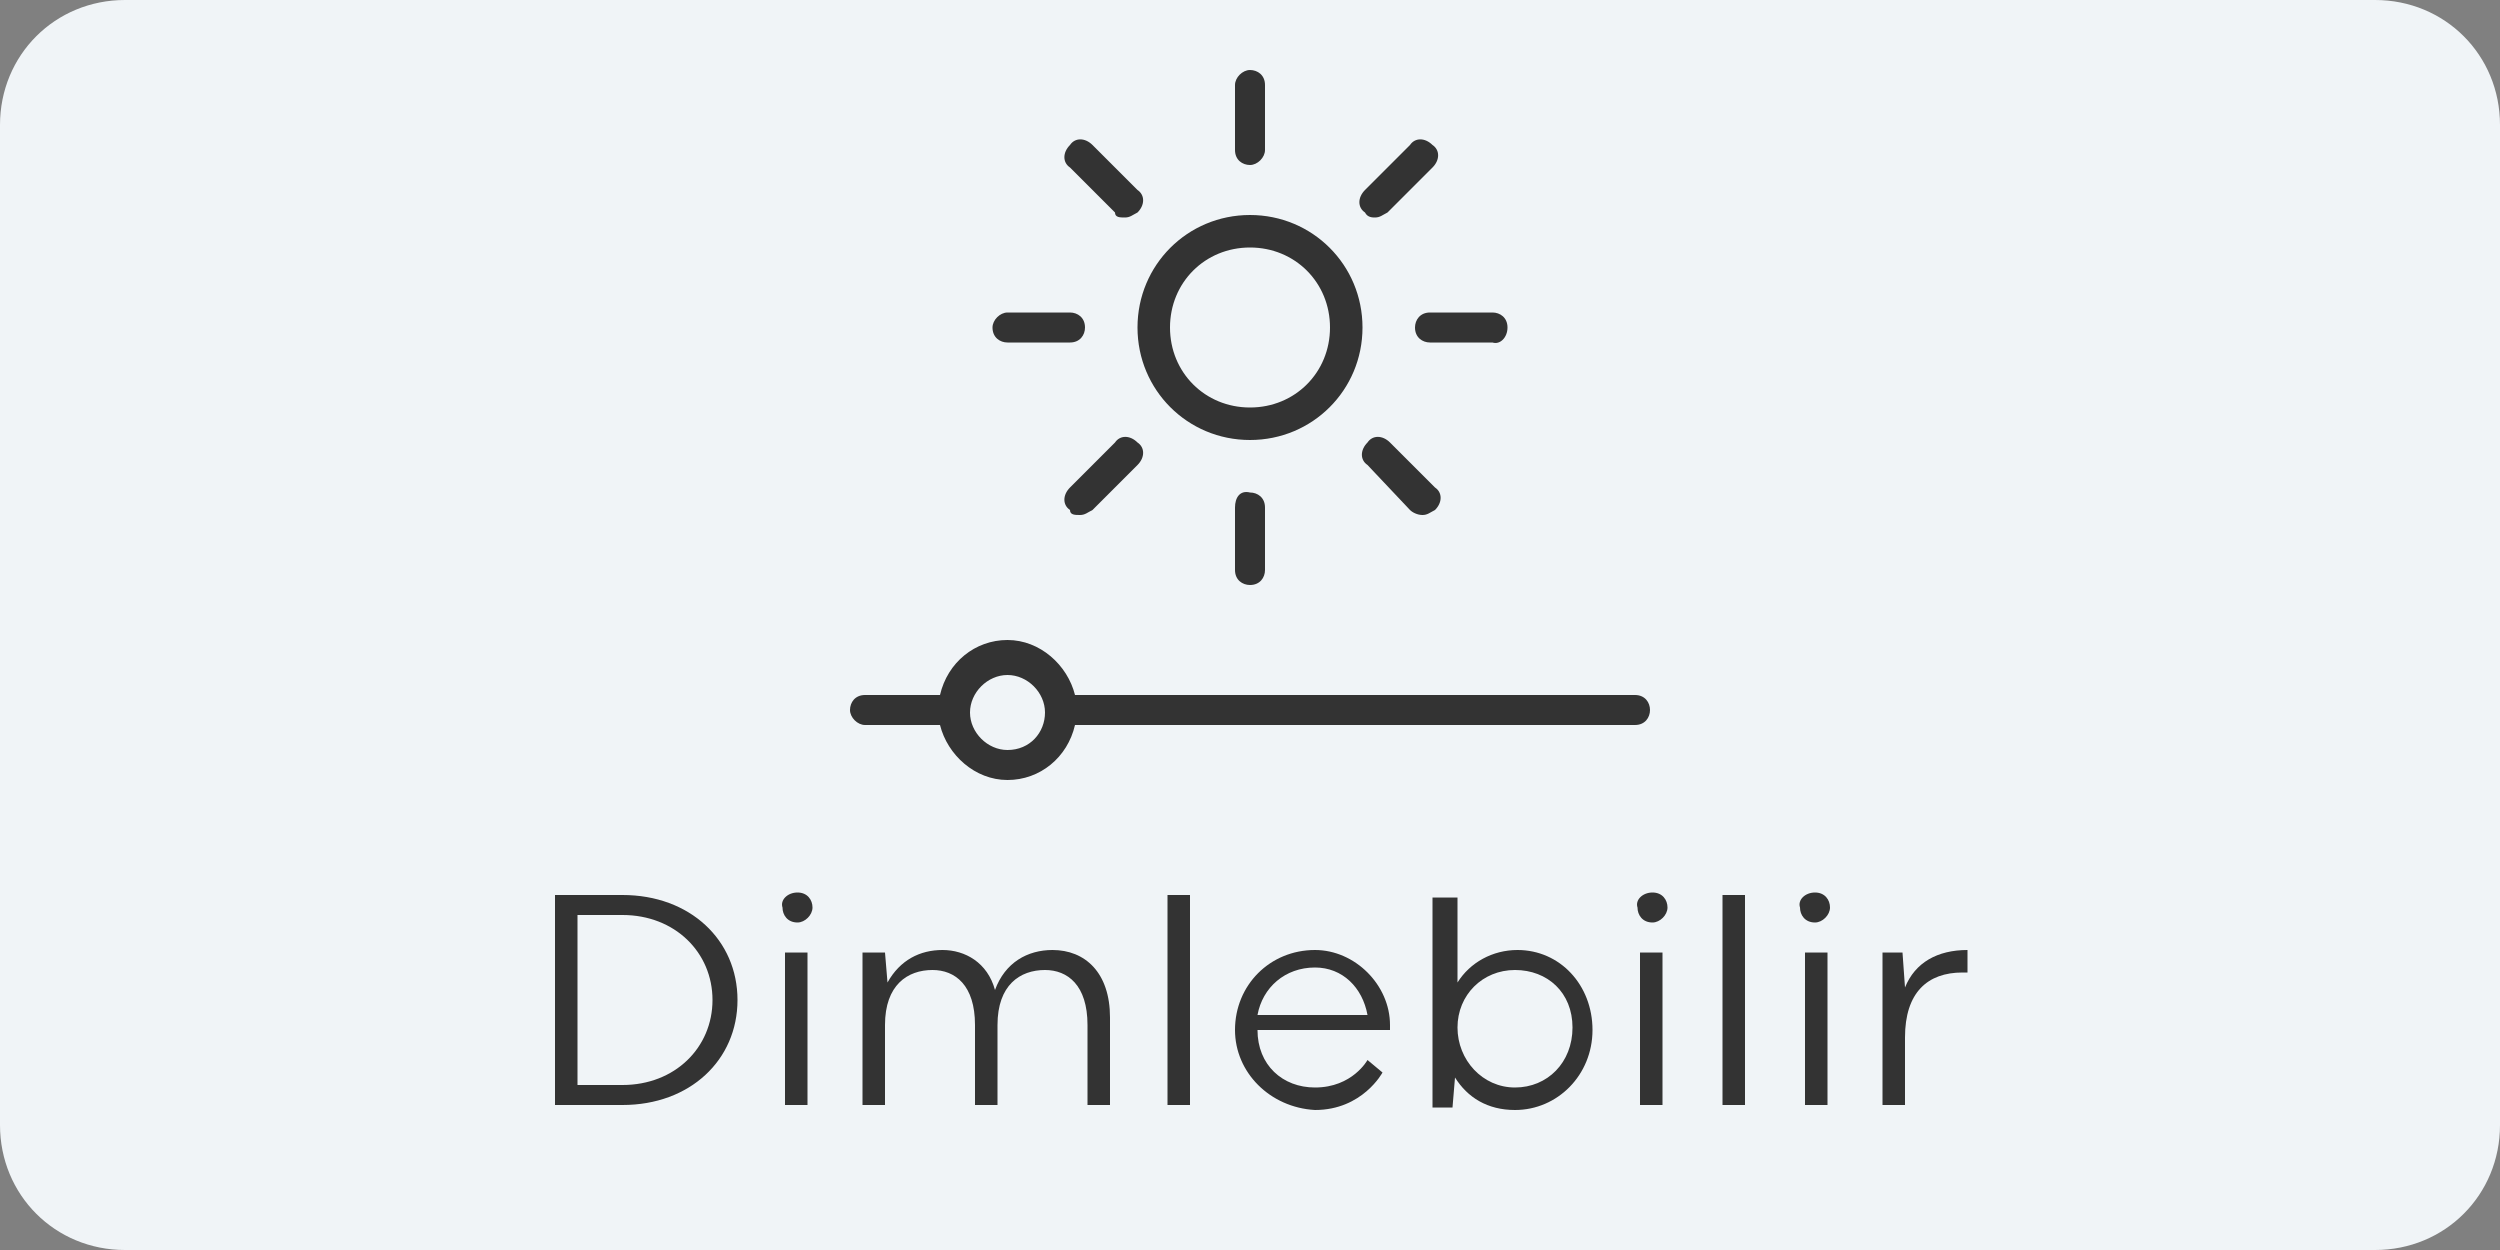
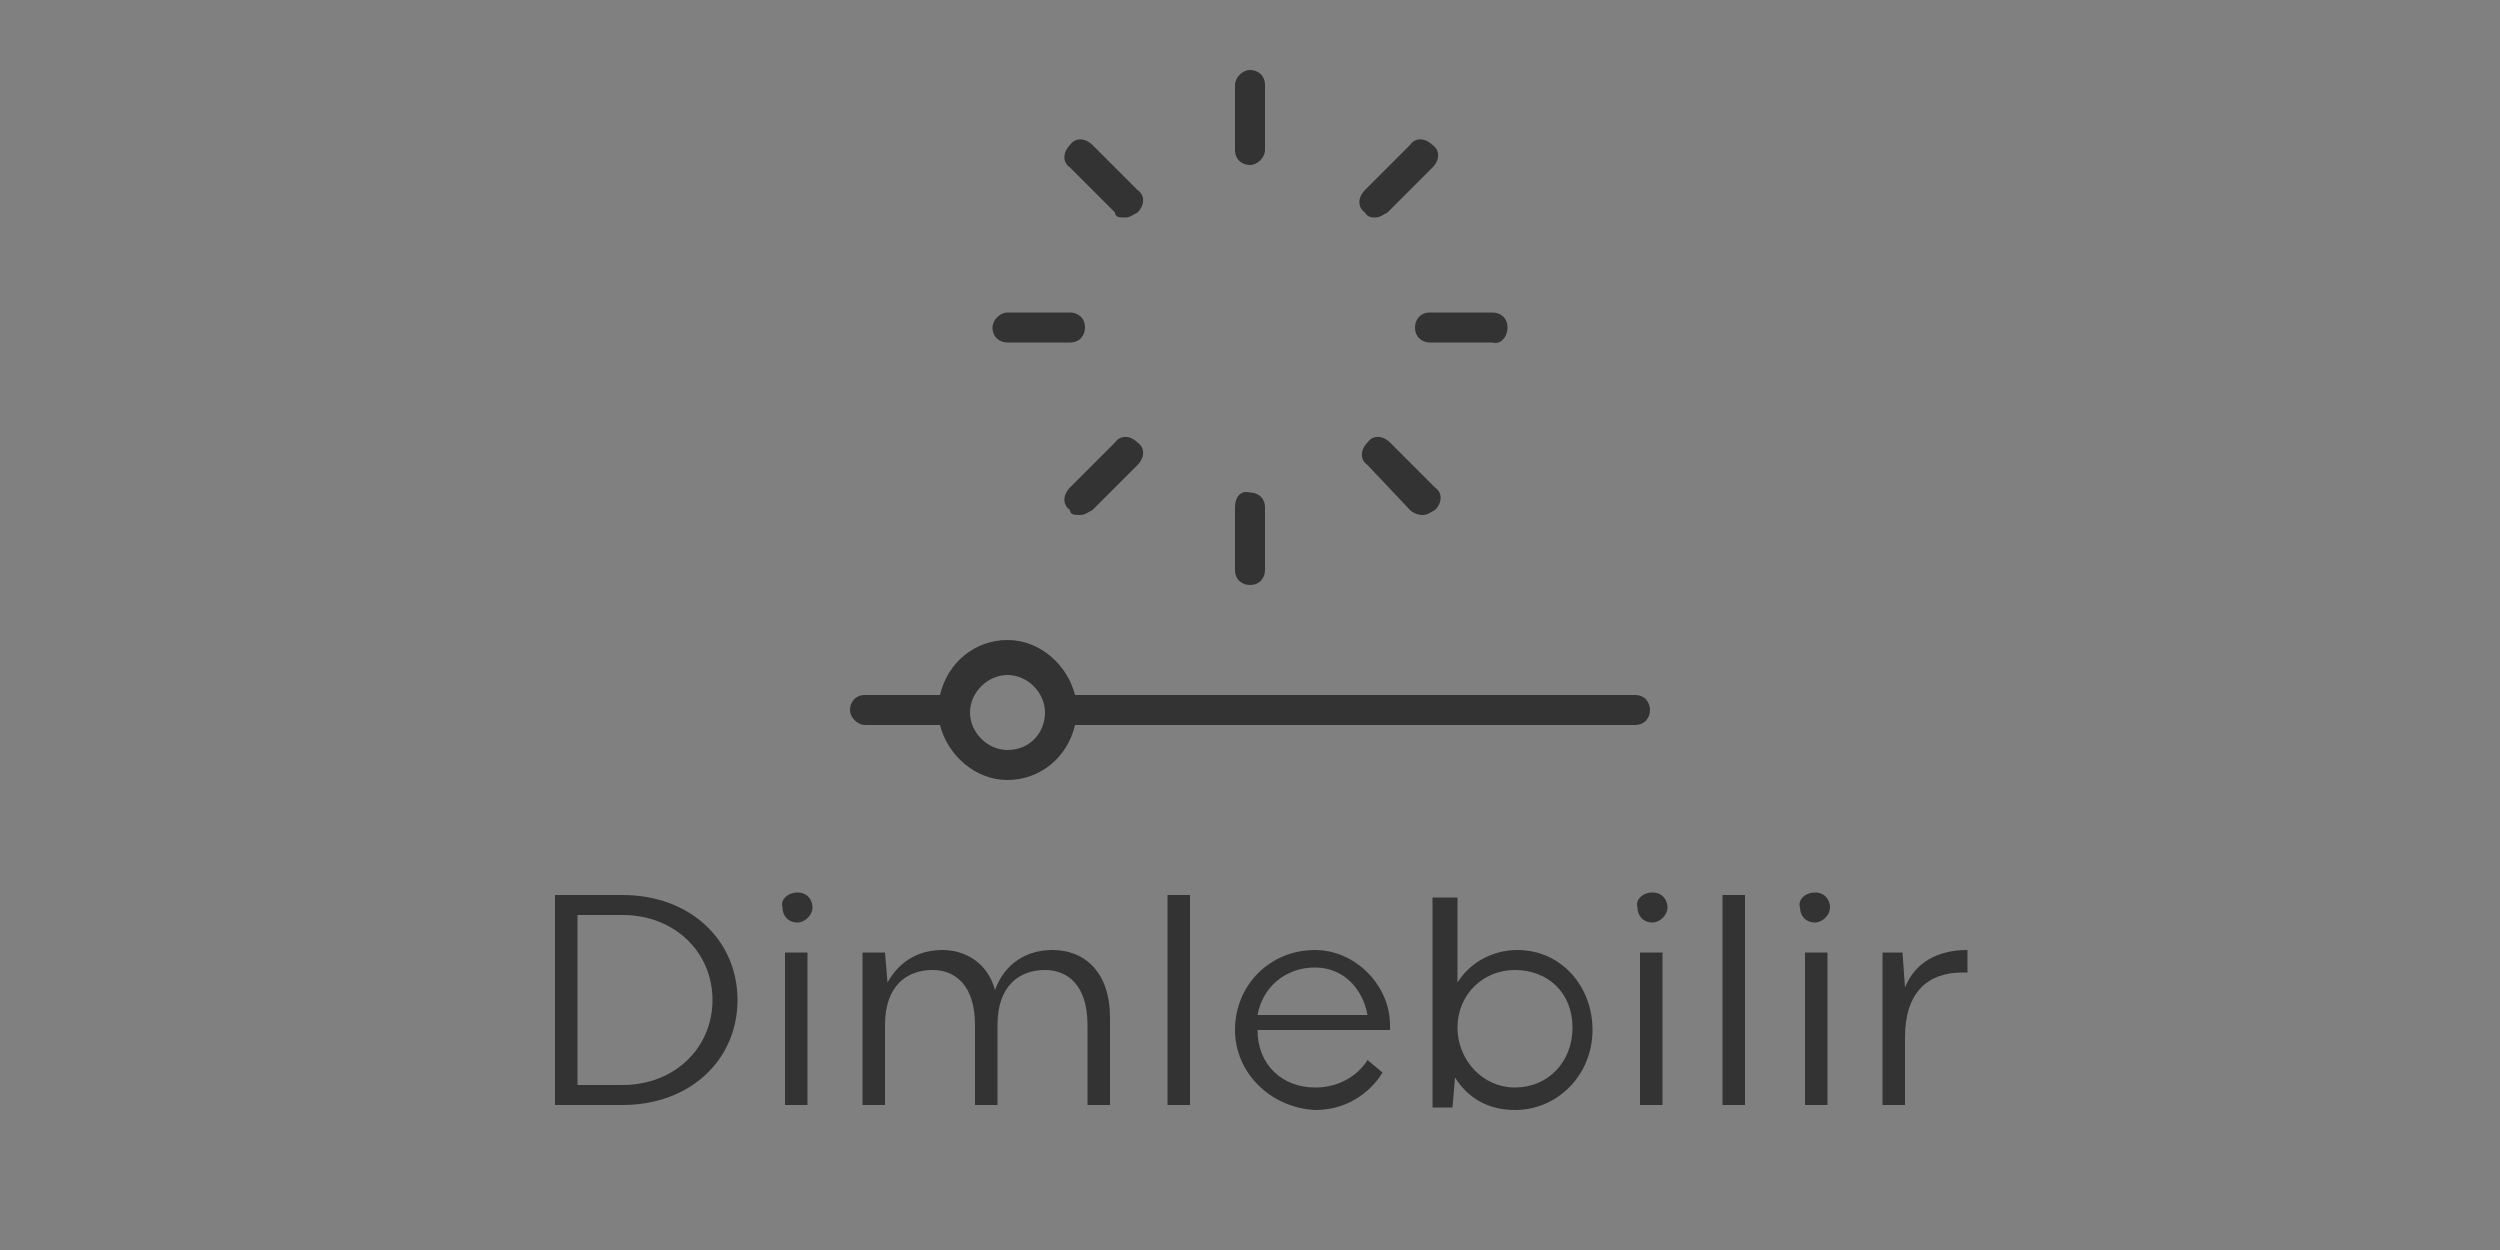
<svg xmlns="http://www.w3.org/2000/svg" version="1.1" id="Layer_1" x="0px" y="0px" viewBox="0 0 100 50" style="enable-background:new 0 0 100 50;" xml:space="preserve">
  <rect x="0" y="0" width="100" height="50" fill="#808080" stroke="none" />
  <style type="text/css"> .st0{fill:#F0F4F7;} .st1{fill:#333333;} </style>
-   <path class="st0" d="M95,50H5c-2.8,0-5-2.2-5-5V5c0-2.8,2.2-5,5-5h90c2.8,0,5,2.2,5,5v40C100,47.8,97.8,50,95,50z" />
  <g>
    <path class="st1" d="M22.2,35.8h2.7c2.7,0,4.6,1.8,4.6,4.2s-1.9,4.2-4.6,4.2h-2.7V35.8z M24.9,43.4c2.1,0,3.6-1.5,3.6-3.4 s-1.5-3.4-3.6-3.4h-1.8v6.8H24.9z" />
    <path class="st1" d="M31.9,35.7c0.4,0,0.6,0.3,0.6,0.6c0,0.3-0.3,0.6-0.6,0.6c-0.4,0-0.6-0.3-0.6-0.6C31.2,36,31.5,35.7,31.9,35.7z M32.3,38.1v6.1h-0.9v-6.1H32.3z" />
    <path class="st1" d="M35.4,38.1l0.1,1.2c0.5-0.9,1.3-1.3,2.2-1.3c0.9,0,1.8,0.5,2.1,1.6c0.4-1.1,1.3-1.6,2.3-1.6 c1.3,0,2.3,0.9,2.3,2.7v3.5h-0.9V41c0-1.6-0.8-2.2-1.7-2.2c-1,0-1.9,0.6-1.9,2.2v3.2h-0.9V41c0-1.6-0.8-2.2-1.7-2.2 c-1,0-1.9,0.6-1.9,2.2v3.2h-0.9v-6.1H35.4z" />
    <path class="st1" d="M47.6,35.8v8.4h-0.9v-8.4H47.6z" />
    <path class="st1" d="M49.4,41.2c0-1.8,1.4-3.2,3.2-3.2c1.6,0,3,1.4,3,3c0,0.1,0,0.2,0,0.2h-5.3c0,1.4,1,2.3,2.3,2.3 c1.5,0,2.1-1.1,2.1-1.1l0.6,0.5c0,0-0.8,1.5-2.7,1.5C50.8,44.3,49.4,42.9,49.4,41.2z M54.7,40.6c-0.2-1.1-1-1.9-2.1-1.9 c-1.2,0-2.1,0.8-2.3,1.9H54.7z" />
    <path class="st1" d="M58.3,35.8v3.5c0.5-0.8,1.4-1.3,2.4-1.3c1.7,0,3,1.4,3,3.2s-1.4,3.2-3.1,3.2c-1.1,0-1.9-0.5-2.4-1.3l-0.1,1.2 h-0.8v-8.4H58.3z M60.6,43.5c1.3,0,2.3-1,2.3-2.4s-1-2.3-2.3-2.3c-1.3,0-2.3,1-2.3,2.3S59.3,43.5,60.6,43.5z" />
    <path class="st1" d="M66.1,35.7c0.4,0,0.6,0.3,0.6,0.6c0,0.3-0.3,0.6-0.6,0.6c-0.4,0-0.6-0.3-0.6-0.6C65.4,36,65.7,35.7,66.1,35.7z M66.5,38.1v6.1h-0.9v-6.1H66.5z" />
    <path class="st1" d="M69.8,35.8v8.4h-0.9v-8.4H69.8z" />
    <path class="st1" d="M72.6,35.7c0.4,0,0.6,0.3,0.6,0.6c0,0.3-0.3,0.6-0.6,0.6c-0.4,0-0.6-0.3-0.6-0.6C71.9,36,72.2,35.7,72.6,35.7z M73.1,38.1v6.1h-0.9v-6.1H73.1z" />
    <path class="st1" d="M75.3,38.1h0.8l0.1,1.4c0.4-1,1.3-1.5,2.5-1.5l0,0.9h-0.2c-1.4,0-2.3,0.8-2.3,2.6v2.7h-0.9V38.1z" />
  </g>
  <g>
-     <path class="st1" d="M54.5,13.1c0-2.5-2-4.5-4.5-4.5s-4.5,2-4.5,4.5s2,4.5,4.5,4.5S54.5,15.6,54.5,13.1z M50,16.3 c-1.8,0-3.2-1.4-3.2-3.2s1.4-3.2,3.2-3.2c1.8,0,3.2,1.4,3.2,3.2S51.8,16.3,50,16.3z" />
    <path class="st1" d="M50.6,6V3.4c0-0.4-0.3-0.6-0.6-0.6s-0.6,0.3-0.6,0.6V6c0,0.4,0.3,0.6,0.6,0.6S50.6,6.3,50.6,6L50.6,6z" />
    <path class="st1" d="M45,8.7c0.2,0,0.3-0.1,0.5-0.2c0.3-0.3,0.3-0.7,0-0.9l-1.8-1.8c-0.3-0.3-0.7-0.3-0.9,0c-0.3,0.3-0.3,0.7,0,0.9 l1.8,1.8C44.6,8.7,44.8,8.7,45,8.7L45,8.7z" />
    <path class="st1" d="M39.7,13.1c0,0.4,0.3,0.6,0.6,0.6h2.5c0.4,0,0.6-0.3,0.6-0.6c0-0.4-0.3-0.6-0.6-0.6h-2.5 C40,12.5,39.7,12.8,39.7,13.1z" />
    <path class="st1" d="M43.2,20.6c0.2,0,0.3-0.1,0.5-0.2l1.8-1.8c0.3-0.3,0.3-0.7,0-0.9c-0.3-0.3-0.7-0.3-0.9,0l-1.8,1.8 c-0.3,0.3-0.3,0.7,0,0.9C42.8,20.6,43,20.6,43.2,20.6L43.2,20.6z" />
    <path class="st1" d="M49.4,20.3v2.5c0,0.4,0.3,0.6,0.6,0.6c0.4,0,0.6-0.3,0.6-0.6v-2.5c0-0.4-0.3-0.6-0.6-0.6 C49.6,19.6,49.4,19.9,49.4,20.3z" />
    <path class="st1" d="M56.4,20.4c0.1,0.1,0.3,0.2,0.5,0.2c0.2,0,0.3-0.1,0.5-0.2c0.3-0.3,0.3-0.7,0-0.9l-1.8-1.8 c-0.3-0.3-0.7-0.3-0.9,0c-0.3,0.3-0.3,0.7,0,0.9L56.4,20.4L56.4,20.4z" />
    <path class="st1" d="M60.3,13.1c0-0.4-0.3-0.6-0.6-0.6h-2.5c-0.4,0-0.6,0.3-0.6,0.6c0,0.4,0.3,0.6,0.6,0.6h2.5 C60,13.8,60.3,13.5,60.3,13.1z" />
    <path class="st1" d="M55,8.7c0.2,0,0.3-0.1,0.5-0.2l1.8-1.8c0.3-0.3,0.3-0.7,0-0.9c-0.3-0.3-0.7-0.3-0.9,0l-1.8,1.8 c-0.3,0.3-0.3,0.7,0,0.9C54.7,8.7,54.9,8.7,55,8.7L55,8.7z" />
    <path class="st1" d="M65.4,27.8H43c-0.3-1.2-1.4-2.2-2.7-2.2c-1.3,0-2.4,0.9-2.7,2.2h-3c-0.4,0-0.6,0.3-0.6,0.6s0.3,0.6,0.6,0.6h3 c0.3,1.2,1.4,2.2,2.7,2.2c1.3,0,2.4-0.9,2.7-2.2h22.4c0.4,0,0.6-0.3,0.6-0.6S65.8,27.8,65.4,27.8z M40.3,30c-0.8,0-1.5-0.7-1.5-1.5 c0-0.8,0.7-1.5,1.5-1.5c0.8,0,1.5,0.7,1.5,1.5S41.2,30,40.3,30z" />
  </g>
</svg>